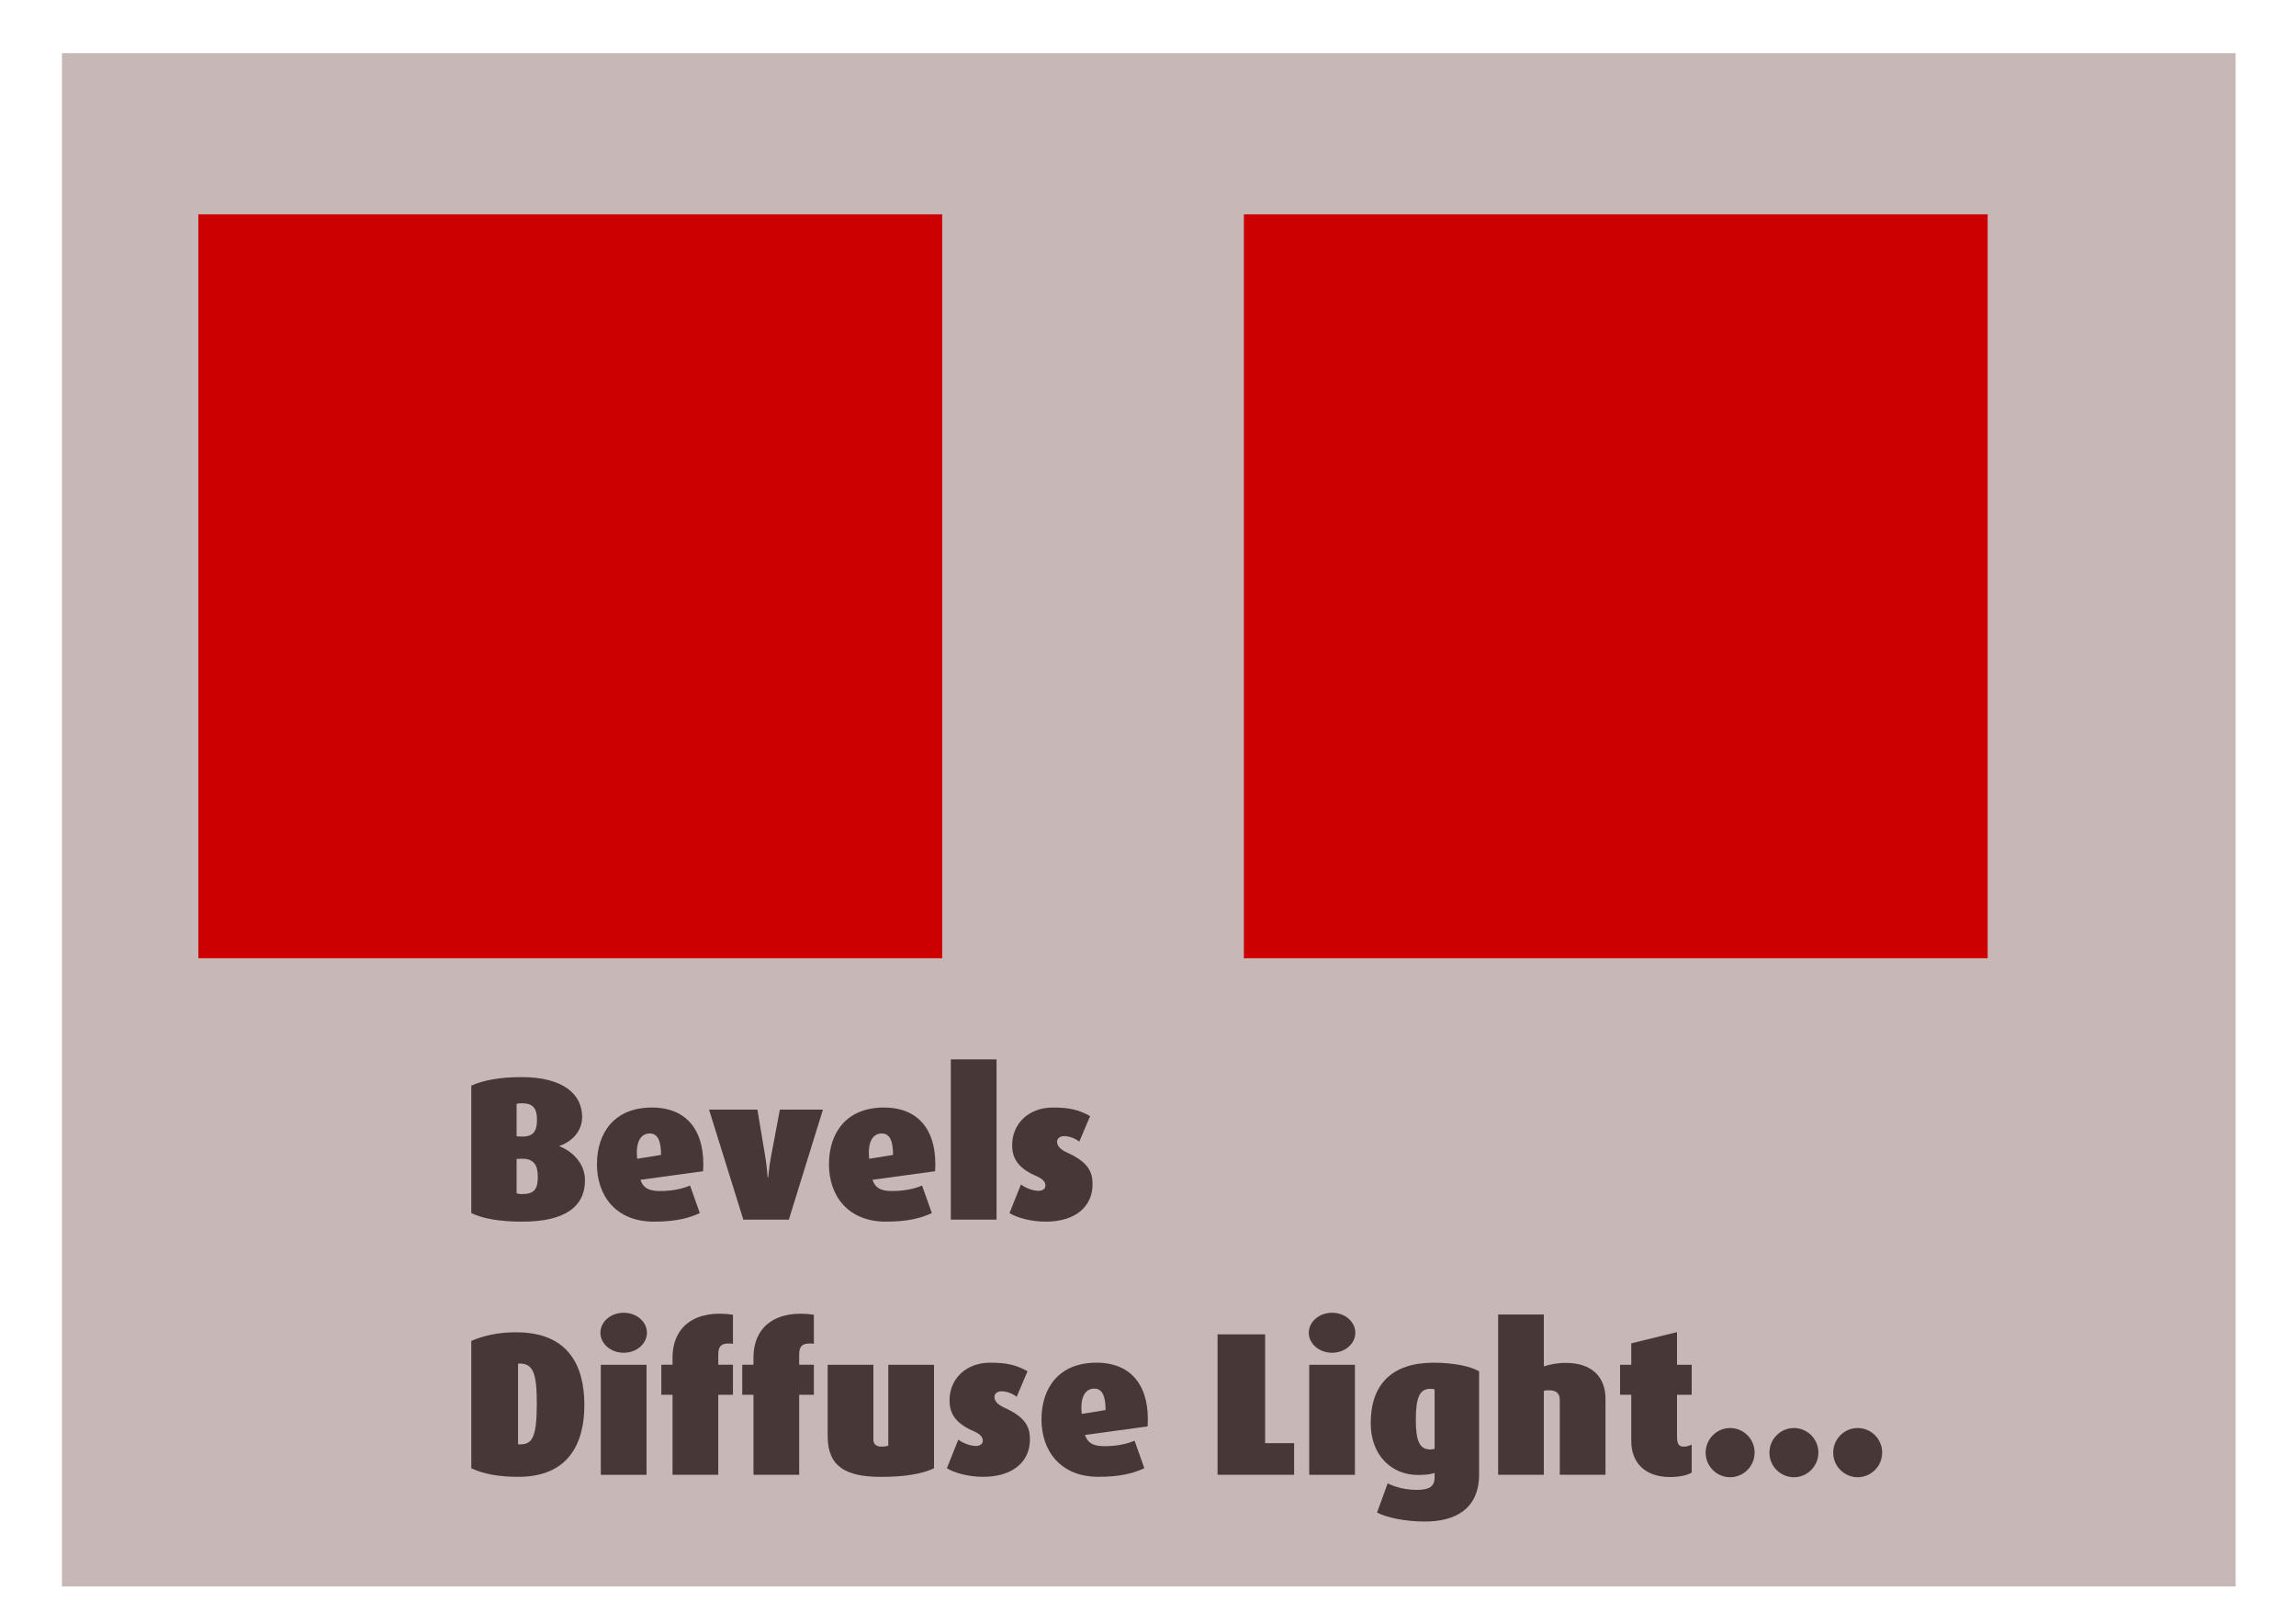
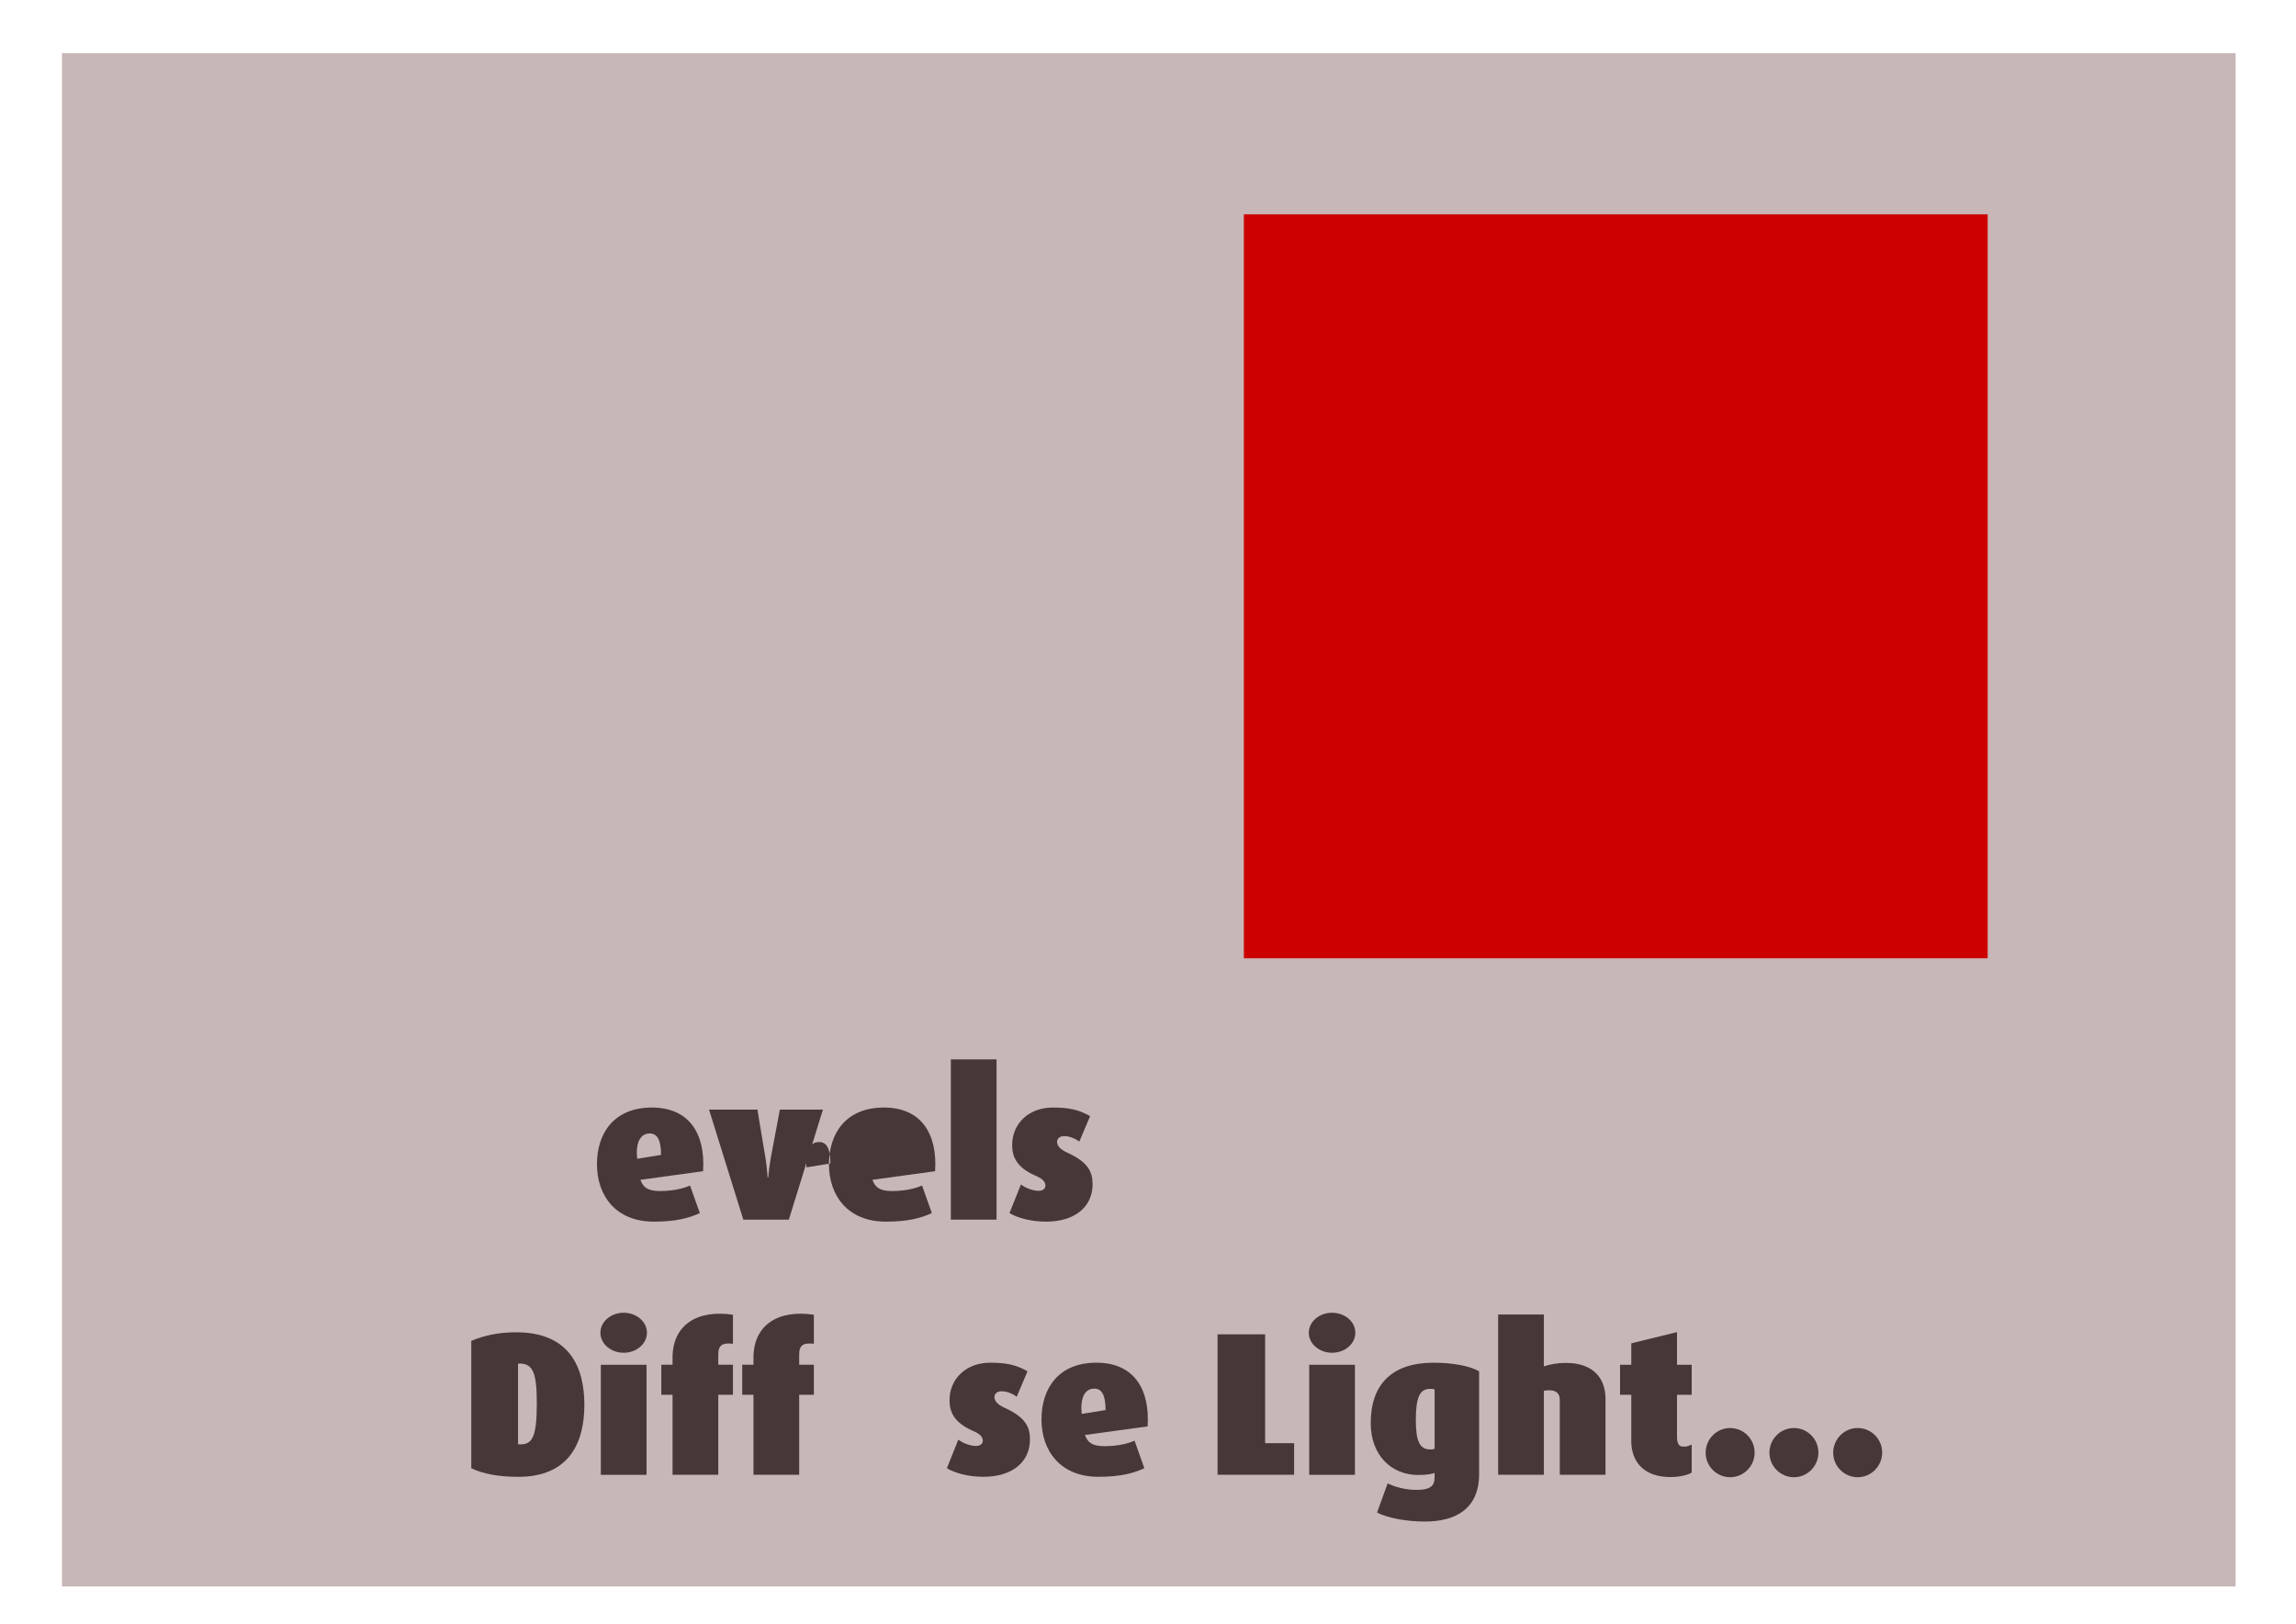
<svg xmlns="http://www.w3.org/2000/svg" width="297mm" height="210mm" version="1.1" viewBox="0 0 297 210">
  <defs>
    <filter id="a" color-interpolation-filters="sRGB">
      <feGaussianBlur in="SourceGraphic" result="blur" stdDeviation="2.5" />
      <feDiffuseLighting lighting-color="rgb(223,86,255)" result="diffuse" surfaceScale="10">
        <feDistantLight azimuth="31" elevation="133" />
      </feDiffuseLighting>
      <feComposite in="diffuse" in2="diffuse" k1="1" operator="arithmetic" result="composite1" />
      <feComposite in="composite1" in2="SourceGraphic" k1="1" k3="1" operator="arithmetic" result="composite2" />
    </filter>
  </defs>
  <g transform="translate(0,-87)">
    <rect x="8.018" y="93.875" width="281.17" height="198.31" fill="#c8b7b7" />
-     <rect x="25.658" y="114.72" width="96.217" height="96.217" fill="#c00" />
    <g fill="#483737" stroke-width=".66" aria-label="Bevels Diffuse Light...">
-       <path d="m75.67 239.64c0-2.244-1.743-3.802-3.3-4.383v-0.053c1.241-0.396 2.931-1.611 2.931-3.749 0-2.851-2.323-5.148-7.841-5.148-2.825 0-5.043 0.422-6.495 1.109v16.475c1.531 0.739 3.723 1.109 6.627 1.109 5.307 0 8.079-1.822 8.079-5.36zm-6.205-7.841c0 1.584-0.528 2.297-2.191 2.191l-0.449-0.026v-4.198c0.185-0.053 0.37-0.079 0.713-0.079 1.399 0 1.927 0.686 1.927 2.112zm0.106 7.472c0 1.531-0.502 2.165-2.033 2.165-0.343 0-0.581-0.053-0.713-0.106v-4.436l0.449-0.026c1.901-0.106 2.297 0.924 2.297 2.403z" />
      <path d="m90.948 238.48c0.317-4.858-1.795-8.238-6.627-8.238s-7.102 3.248-7.102 7.34c0 4.013 2.403 7.419 7.366 7.419 2.878 0 4.568-0.475 5.941-1.109l-1.267-3.564c-0.818 0.37-2.165 0.713-3.881 0.713-1.584 0-2.191-0.475-2.535-1.452zm-5.439-2.112-3.089 0.502c-0.211-2.033 0.37-3.274 1.637-3.274 1.03 0 1.452 0.977 1.452 2.772z" />
      <path d="m106.45 230.51h-5.571l-1.162 6.178c-0.238 1.32-0.343 2.587-0.343 2.587h-0.079s-0.079-1.294-0.29-2.587l-1.03-6.178h-6.257l4.436 14.231h5.888z" />
-       <path d="m120.96 238.48c0.317-4.858-1.795-8.238-6.627-8.238s-7.102 3.248-7.102 7.34c0 4.013 2.403 7.419 7.366 7.419 2.878 0 4.568-0.475 5.941-1.109l-1.267-3.564c-0.818 0.37-2.165 0.713-3.881 0.713-1.584 0-2.191-0.475-2.535-1.452zm-5.439-2.112-3.089 0.502c-0.211-2.033 0.37-3.274 1.637-3.274 1.03 0 1.452 0.977 1.452 2.772z" />
+       <path d="m120.96 238.48c0.317-4.858-1.795-8.238-6.627-8.238s-7.102 3.248-7.102 7.34c0 4.013 2.403 7.419 7.366 7.419 2.878 0 4.568-0.475 5.941-1.109l-1.267-3.564c-0.818 0.37-2.165 0.713-3.881 0.713-1.584 0-2.191-0.475-2.535-1.452m-5.439-2.112-3.089 0.502c-0.211-2.033 0.37-3.274 1.637-3.274 1.03 0 1.452 0.977 1.452 2.772z" />
      <path d="m128.91 244.74v-20.726h-5.914v20.726z" />
      <path d="m141.33 240.17c0-1.637-0.581-2.878-3.327-4.119-0.845-0.396-1.267-0.845-1.267-1.373 0-0.396 0.317-0.739 0.924-0.739 0.739 0 1.531 0.37 1.954 0.713l1.399-3.3c-1.505-0.845-2.746-1.109-4.832-1.109-3.142 0-5.254 2.112-5.254 4.858 0 1.505 0.581 2.904 3.036 3.96 1.056 0.449 1.267 0.871 1.267 1.294 0 0.396-0.37 0.66-0.871 0.66-0.792 0-1.743-0.396-2.297-0.818l-1.478 3.696c0.977 0.607 2.772 1.109 4.7 1.109 3.855 0 6.046-1.98 6.046-4.832z" />
      <path d="m75.591 268.71c0-4.964-1.98-9.399-8.818-9.399-2.429 0-4.224 0.449-5.809 1.109v16.475c1.558 0.739 3.538 1.109 6.099 1.109 6.601 0 8.528-4.488 8.528-9.294zm-6.152-0.158c0 4.409-0.634 5.254-2.139 5.254-0.106 0-0.185 0-0.29-0.026v-10.402c0.079-0.026 0.132-0.026 0.185-0.026 1.769 0 2.244 1.241 2.244 5.201z" />
      <path d="m83.686 259.37c0-1.426-1.347-2.587-3.01-2.587s-3.01 1.162-3.01 2.587 1.347 2.587 3.01 2.587 3.01-1.162 3.01-2.587zm-0.053 18.376v-14.231h-5.914v14.231z" />
      <path d="m94.811 267.39v-3.881h-1.901v-1.294c0-1.294 0.554-1.558 1.901-1.426v-3.749c-4.568-0.686-7.815 1.267-7.815 5.571v0.898h-1.452v3.881h1.452v10.35h5.914v-10.35z" />
      <path d="m105.28 267.39v-3.881h-1.901v-1.294c0-1.294 0.554-1.558 1.901-1.426v-3.749c-4.568-0.686-7.815 1.267-7.815 5.571v0.898h-1.452v3.881h1.452v10.35h5.914v-10.35z" />
-       <path d="m120.82 276.9v-13.386h-5.914v10.455c-0.238 0.079-0.502 0.132-0.898 0.132-0.792 0-1.03-0.475-1.03-0.871v-9.716h-5.914v9.241c0 3.987 2.429 5.254 6.891 5.254 3.036 0 5.307-0.37 6.865-1.109z" />
      <path d="m133.23 273.17c0-1.637-0.581-2.878-3.327-4.119-0.845-0.396-1.267-0.845-1.267-1.373 0-0.396 0.317-0.739 0.924-0.739 0.739 0 1.531 0.37 1.954 0.713l1.399-3.3c-1.505-0.845-2.746-1.109-4.832-1.109-3.142 0-5.254 2.112-5.254 4.858 0 1.505 0.581 2.904 3.036 3.96 1.056 0.449 1.267 0.871 1.267 1.294 0 0.396-0.37 0.66-0.871 0.66-0.792 0-1.743-0.396-2.297-0.818l-1.478 3.696c0.977 0.607 2.772 1.109 4.7 1.109 3.855 0 6.046-1.98 6.046-4.832z" />
      <path d="m148.45 271.48c0.317-4.858-1.795-8.238-6.627-8.238s-7.102 3.248-7.102 7.34c0 4.013 2.403 7.419 7.366 7.419 2.878 0 4.568-0.475 5.941-1.109l-1.267-3.564c-0.818 0.37-2.165 0.713-3.881 0.713-1.584 0-2.191-0.475-2.535-1.452zm-5.439-2.112-3.089 0.502c-0.211-2.033 0.37-3.274 1.637-3.274 1.03 0 1.452 0.977 1.452 2.772z" />
      <path d="m167.4 277.74v-4.092h-3.749v-14.072h-6.152v18.165z" />
      <path d="m175.32 259.37c0-1.426-1.347-2.587-3.01-2.587-1.663 0-3.01 1.162-3.01 2.587s1.347 2.587 3.01 2.587c1.663 0 3.01-1.162 3.01-2.587zm-0.053 18.376v-14.231h-5.914v14.231z" />
      <path d="m191.33 277.66v-13.307c-1.188-0.686-3.432-1.109-5.888-1.109-5.439 0-8.132 2.851-8.132 7.815 0 4.198 2.719 6.706 6.125 6.706 1.162 0 1.769-0.132 2.139-0.264v0.581c0 1.109-0.581 1.611-2.323 1.611-1.399 0-2.746-0.343-3.749-0.845l-1.373 3.776c1.32 0.686 3.723 1.162 6.205 1.162 3.908 0 6.997-1.611 6.997-6.125zm-5.756-3.274c-0.158 0.053-0.343 0.079-0.554 0.079-1.347 0-1.875-1.003-1.875-3.802 0-3.01 0.528-4.04 1.875-4.04 0.29 0 0.422 0.026 0.554 0.079z" />
      <path d="m207.68 277.74v-9.822c0-2.693-1.611-4.647-5.122-4.647-1.188 0-2.139 0.211-2.851 0.449v-6.706h-5.914v20.726h5.914v-10.851c0.211-0.079 0.422-0.079 0.713-0.079 0.95 0 1.347 0.475 1.347 1.241v9.69z" />
      <path d="m218.83 277.45v-3.617c-0.422 0.185-0.607 0.264-1.03 0.264-0.554 0-0.871-0.238-0.871-1.294v-5.412h1.901v-3.881h-1.901v-4.224l-5.914 1.452v2.772h-1.452v3.881h1.452v5.993c0 2.667 1.637 4.647 5.043 4.647 1.347 0 2.403-0.317 2.772-0.581z" />
      <path d="m226.97 274.86c0-1.743-1.426-3.168-3.168-3.168s-3.168 1.426-3.168 3.195c0 1.743 1.426 3.168 3.168 3.168s3.168-1.426 3.168-3.195z" />
      <path d="m235.22 274.86c0-1.743-1.426-3.168-3.168-3.168s-3.168 1.426-3.168 3.195c0 1.743 1.426 3.168 3.168 3.168s3.168-1.426 3.168-3.195z" />
      <path d="m243.47 274.86c0-1.743-1.426-3.168-3.168-3.168s-3.168 1.426-3.168 3.195c0 1.743 1.426 3.168 3.168 3.168s3.168-1.426 3.168-3.195z" />
    </g>
    <rect x="160.9" y="114.72" width="96.217" height="96.217" fill="#c00" filter="url(#a)" />
  </g>
</svg>